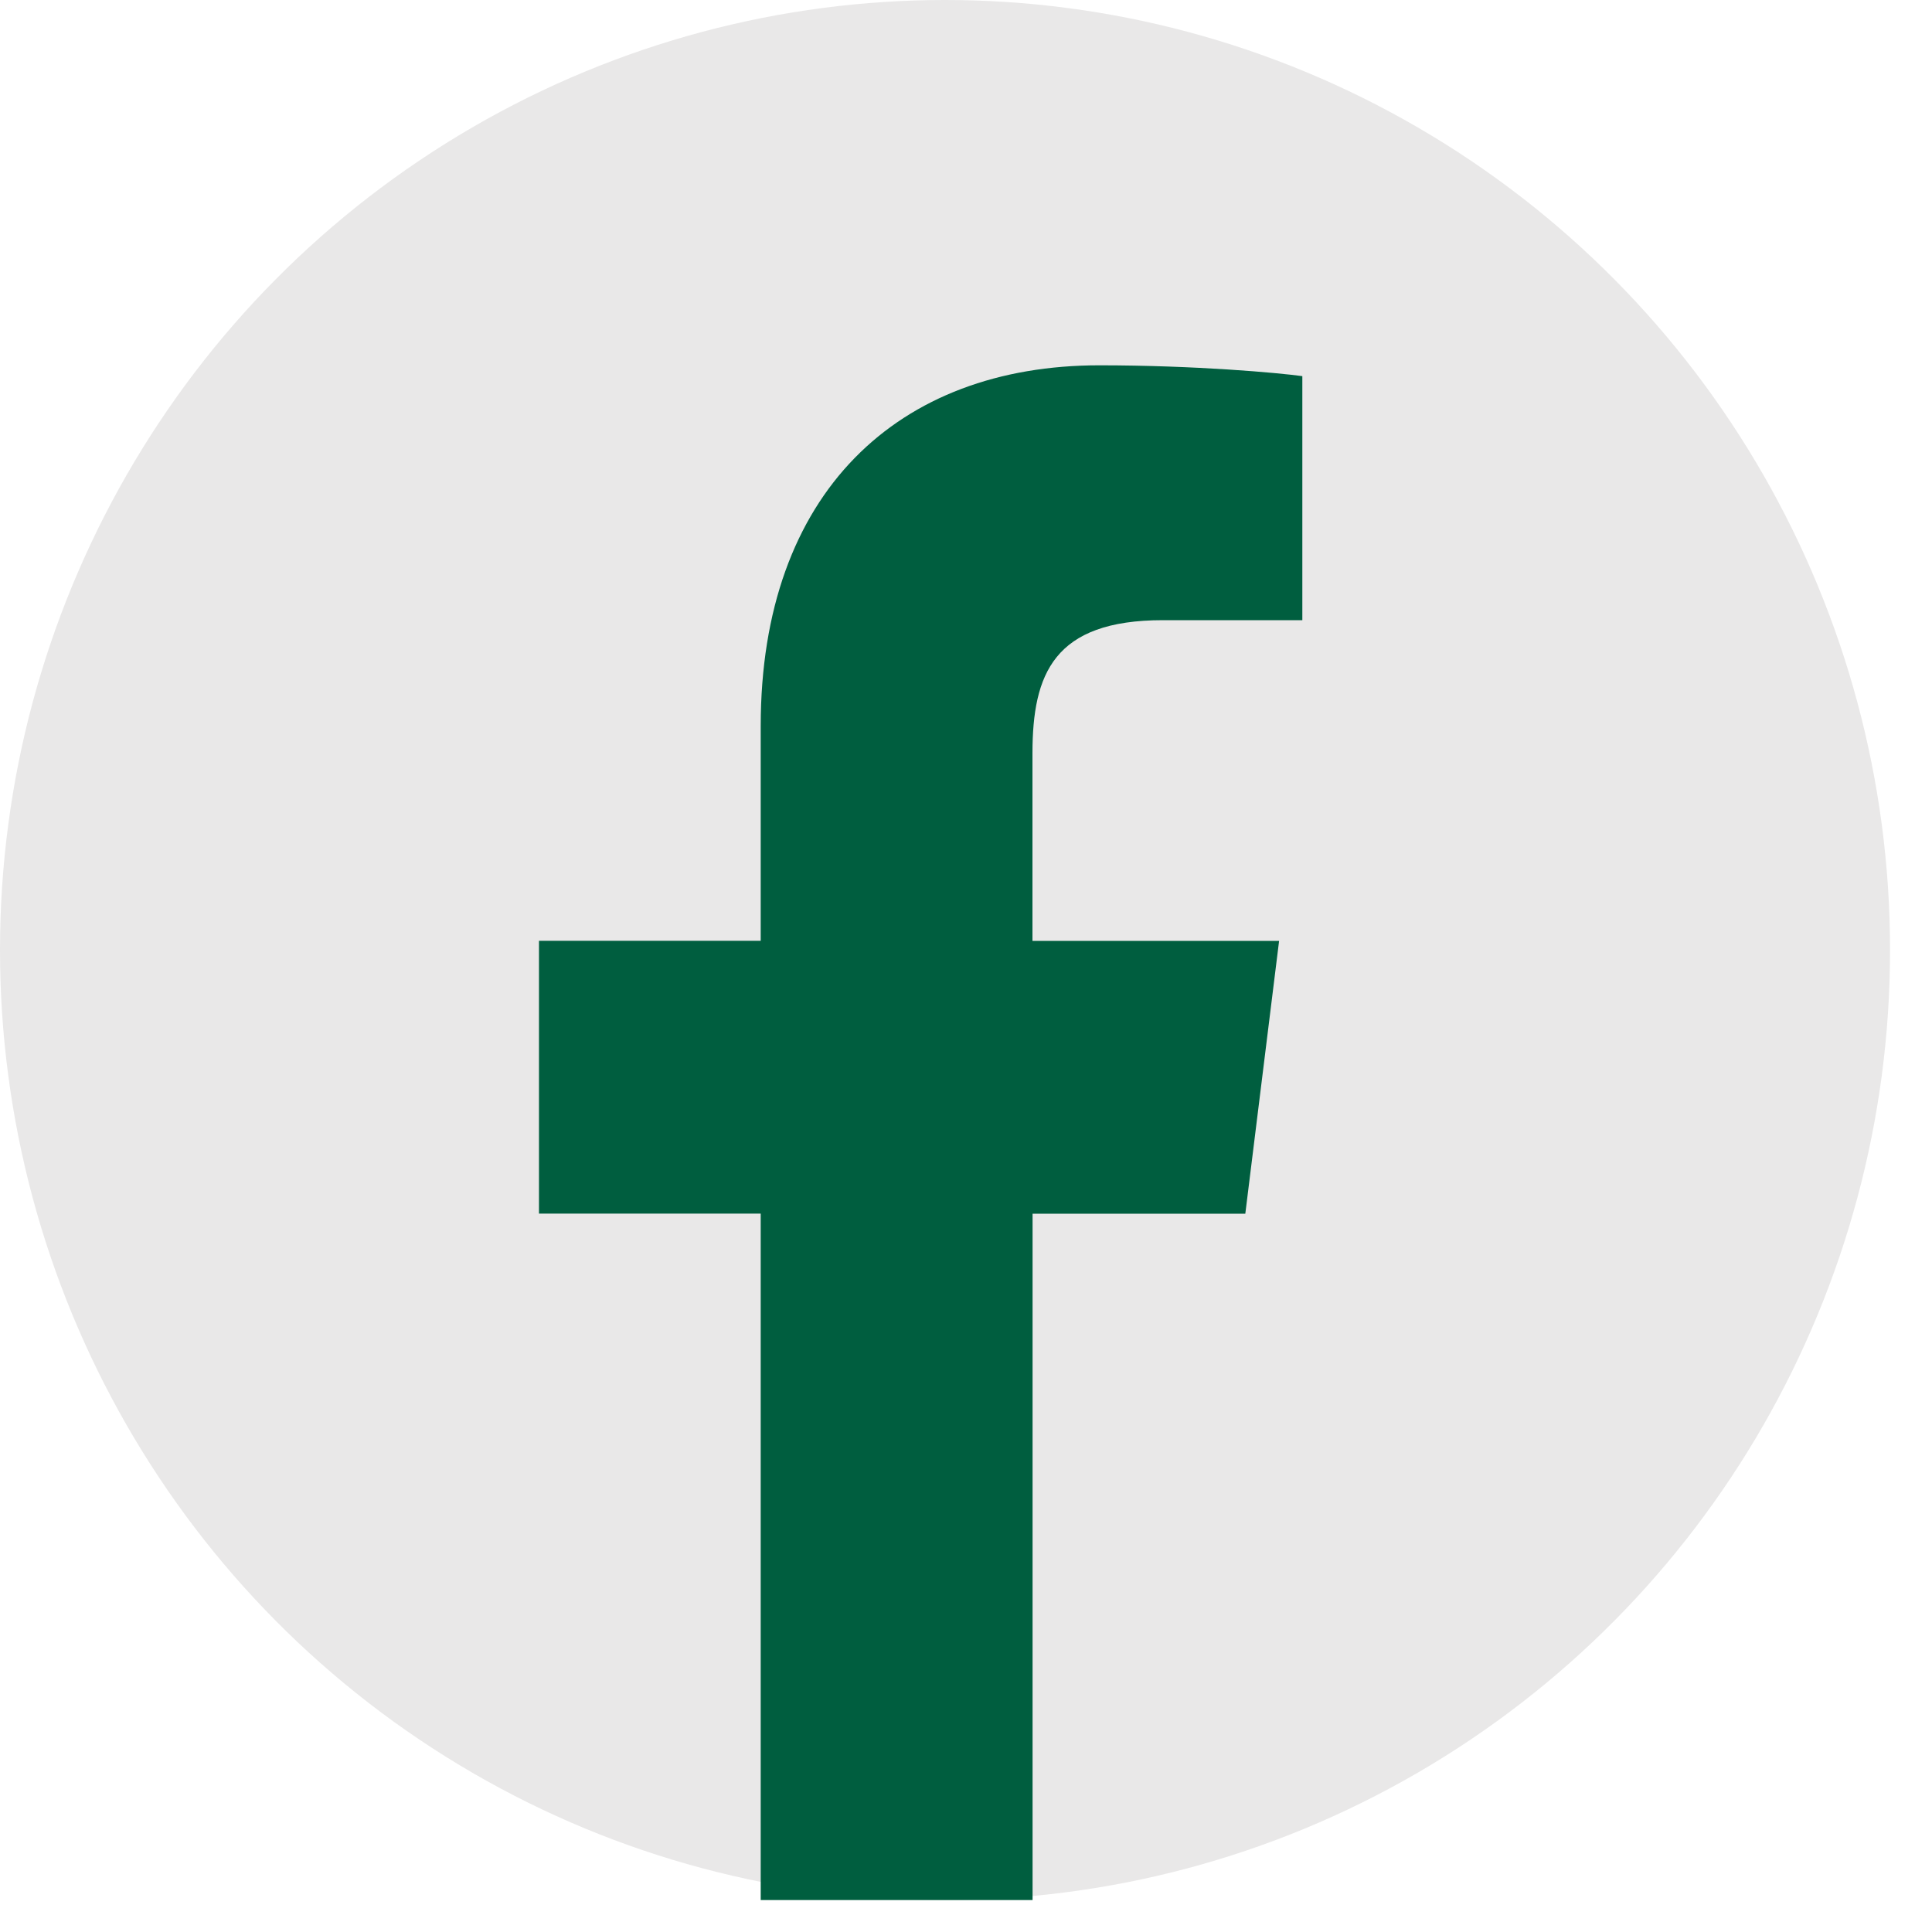
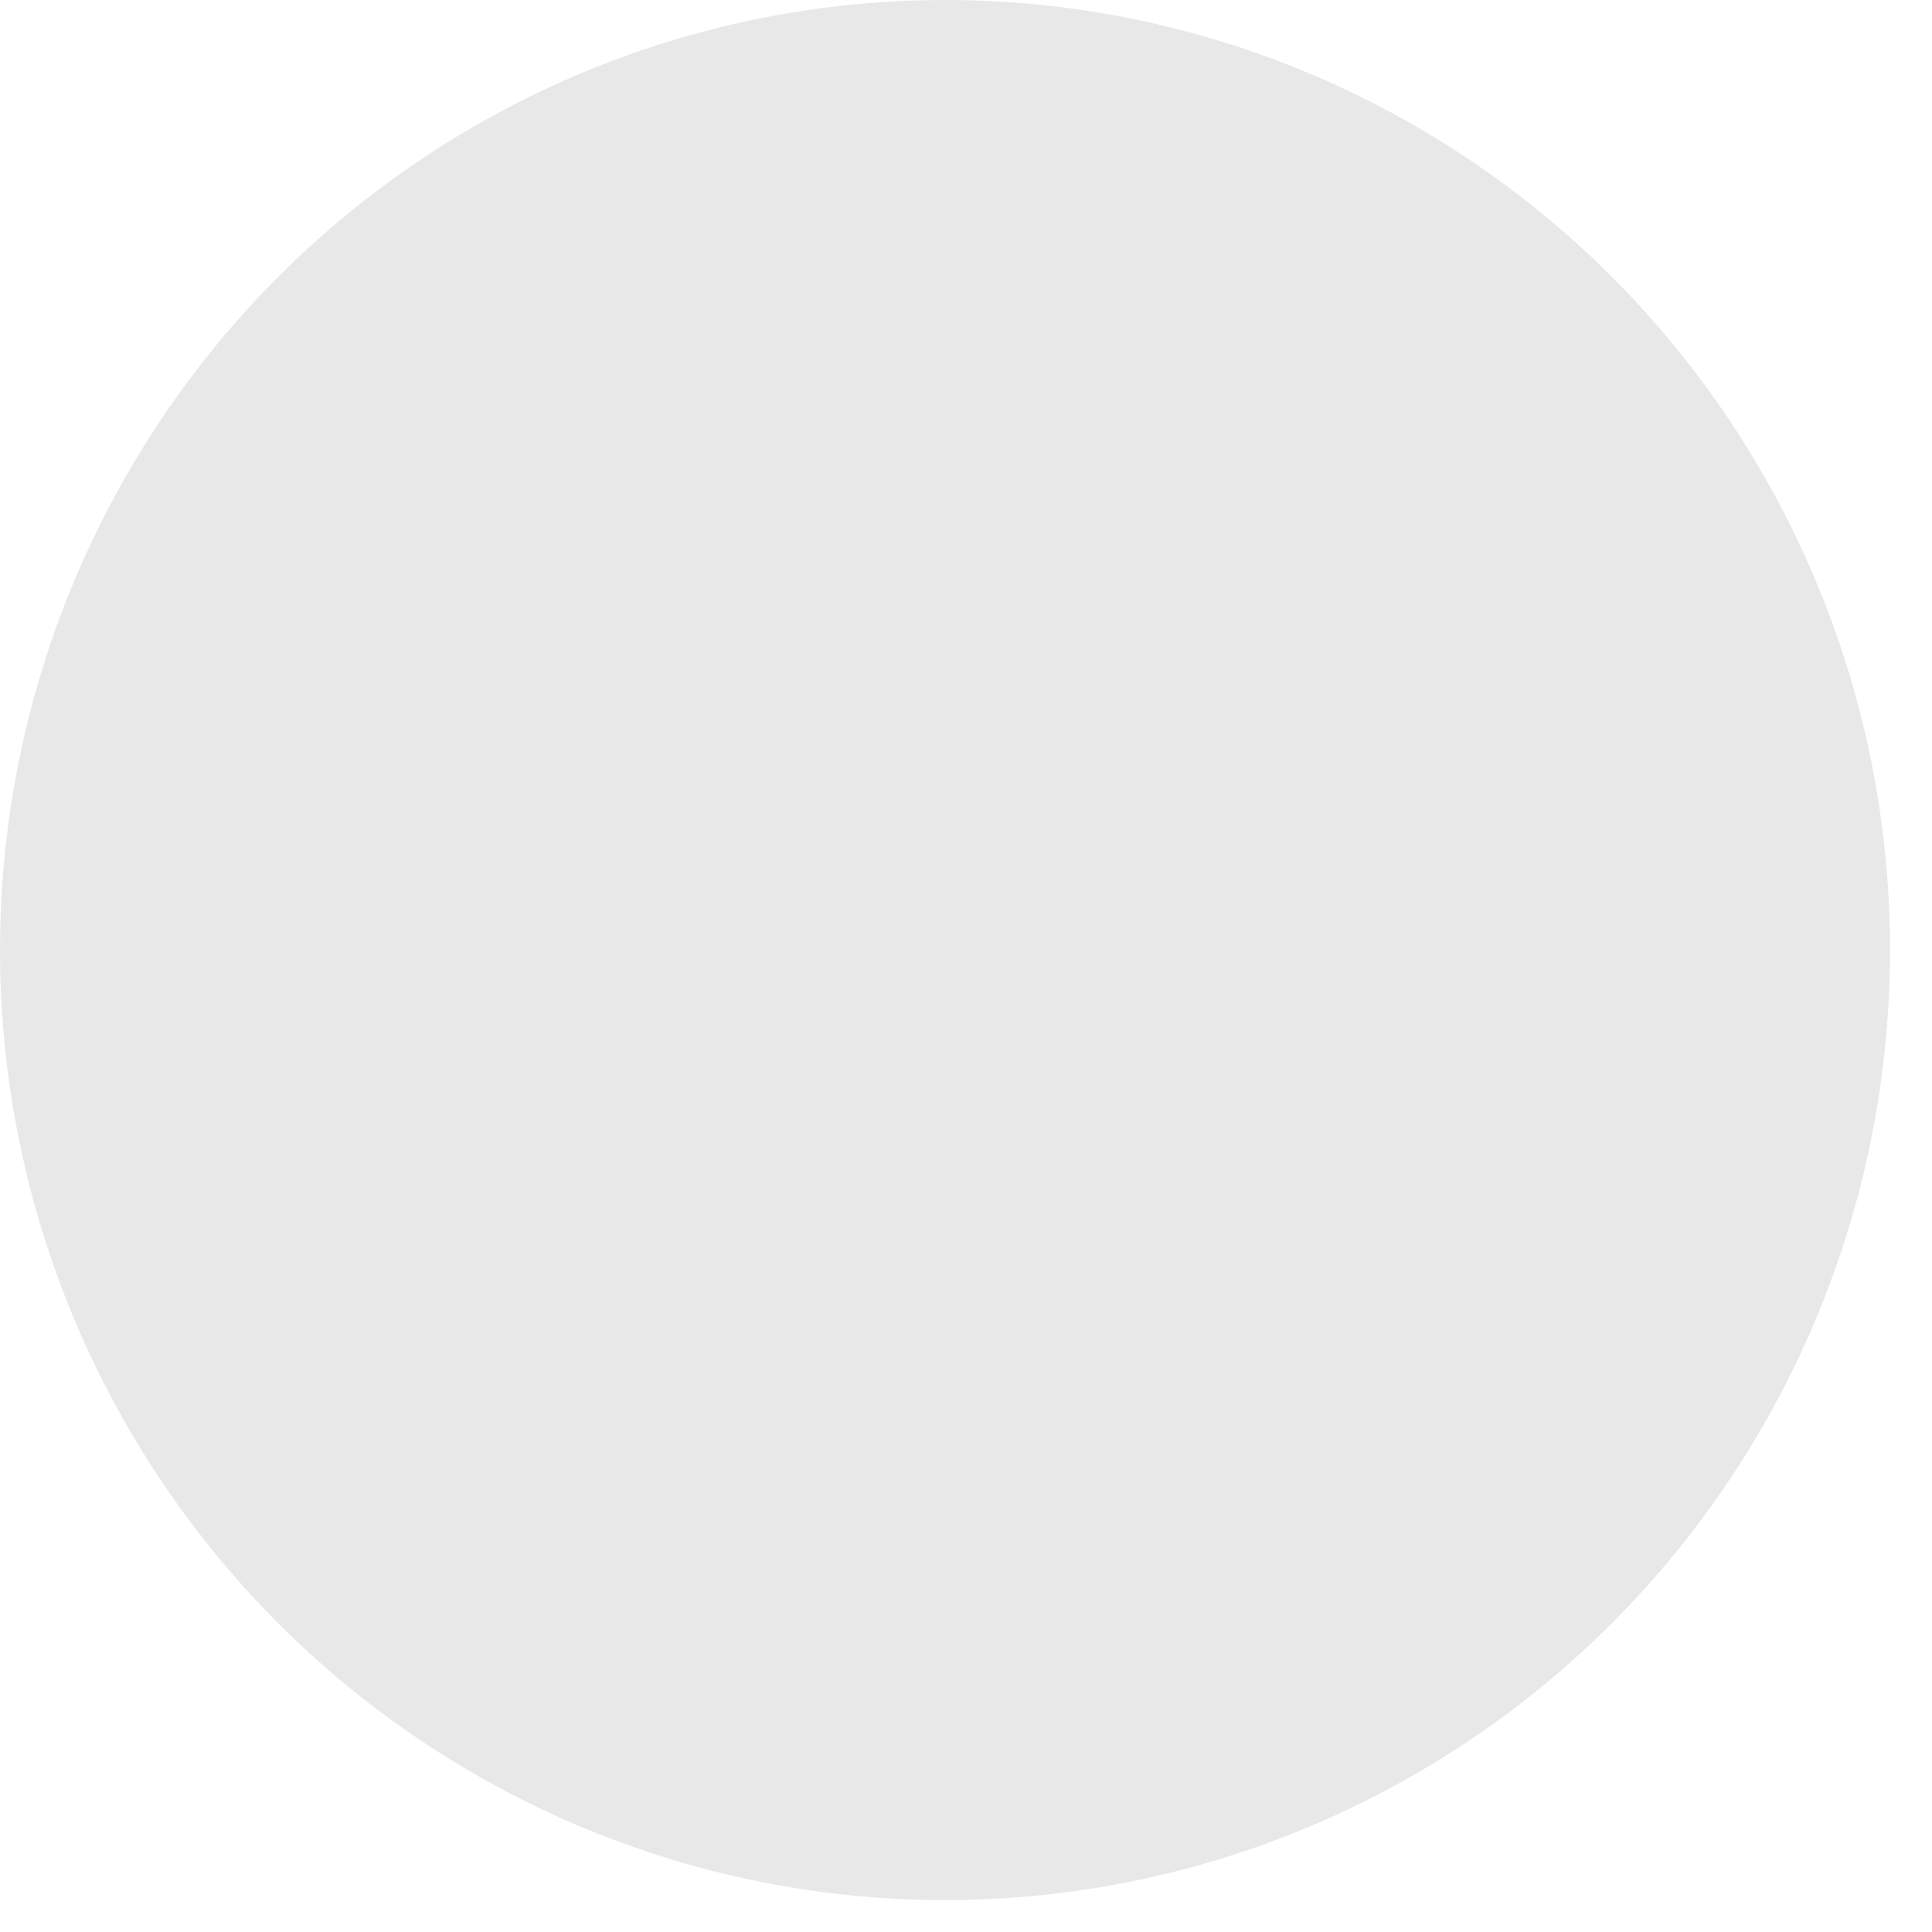
<svg xmlns="http://www.w3.org/2000/svg" width="35" height="35" viewBox="0 0 35 35" fill="none">
  <ellipse cx="17.12" cy="17.211" rx="17.12" ry="17.211" fill="#E9E8E8" />
-   <path d="M21.068 11.235H23.593V6.814C23.157 6.754 21.659 6.618 19.914 6.618C16.274 6.618 13.781 8.92 13.781 13.151V17.044H9.764V21.986H13.781V34.421H18.706V21.987H22.56L23.172 17.045H18.704V13.641C18.706 12.212 19.088 11.235 21.068 11.235Z" fill="#005E3F" />
</svg>